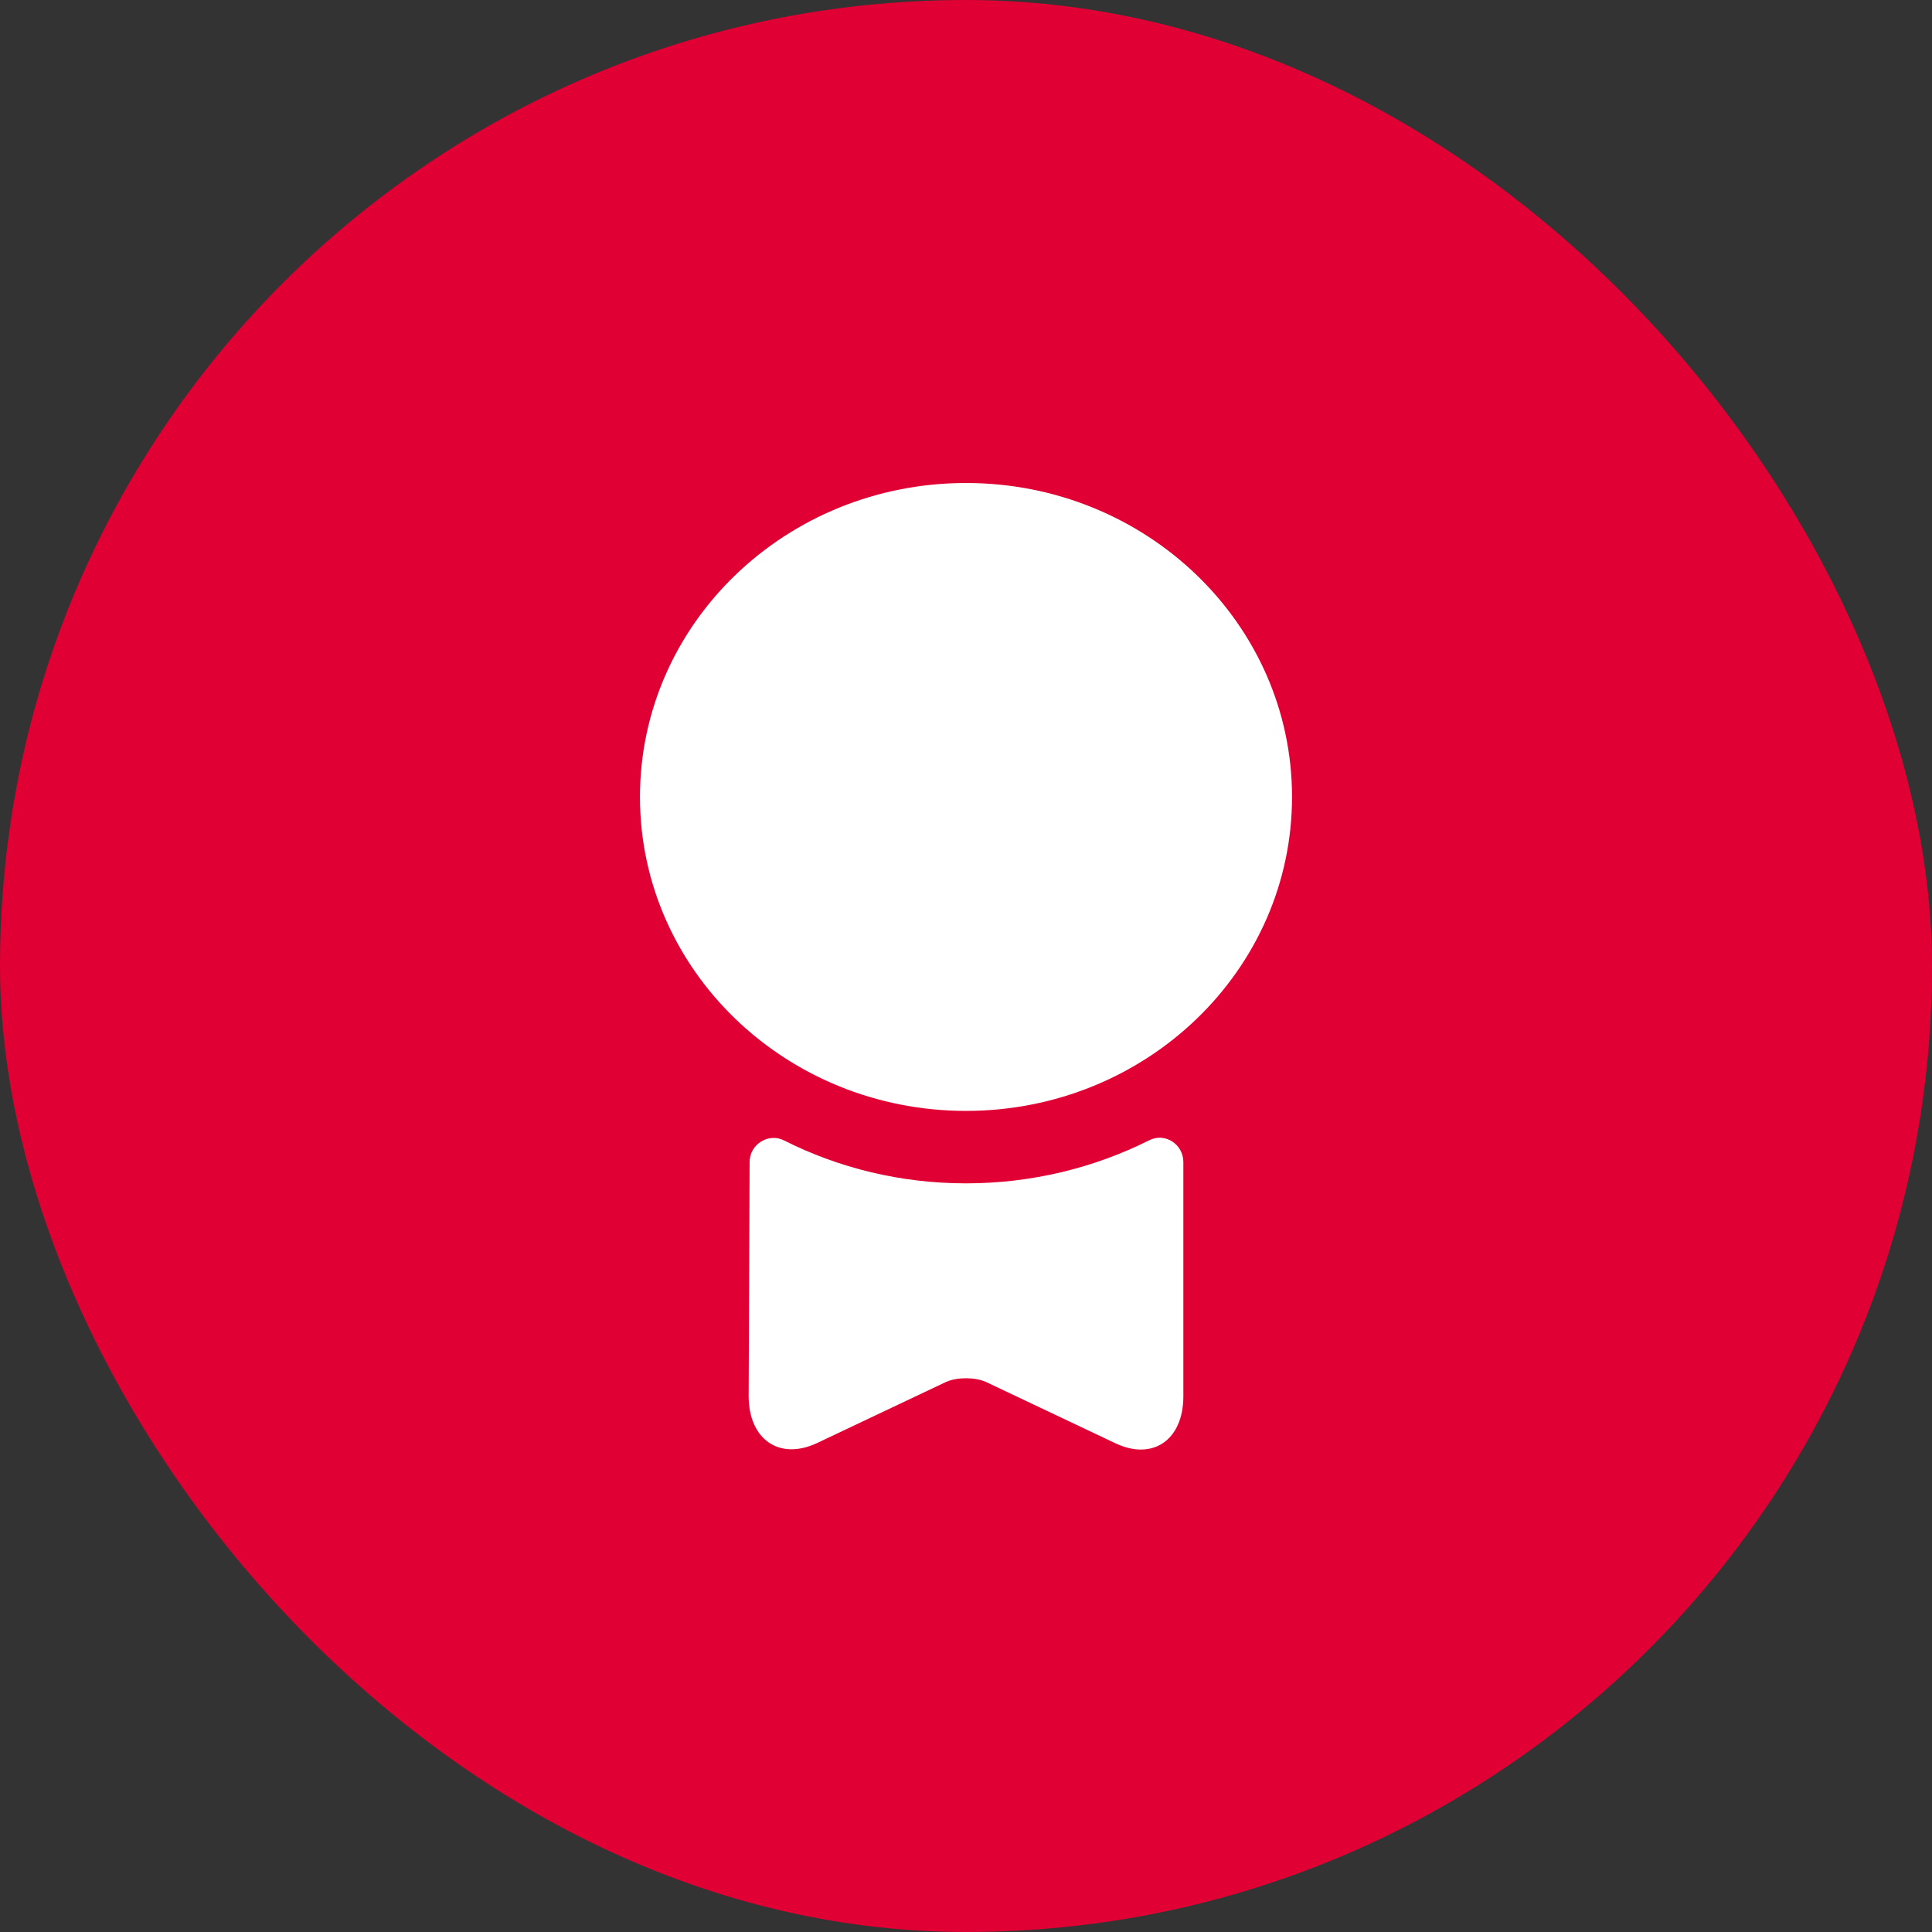
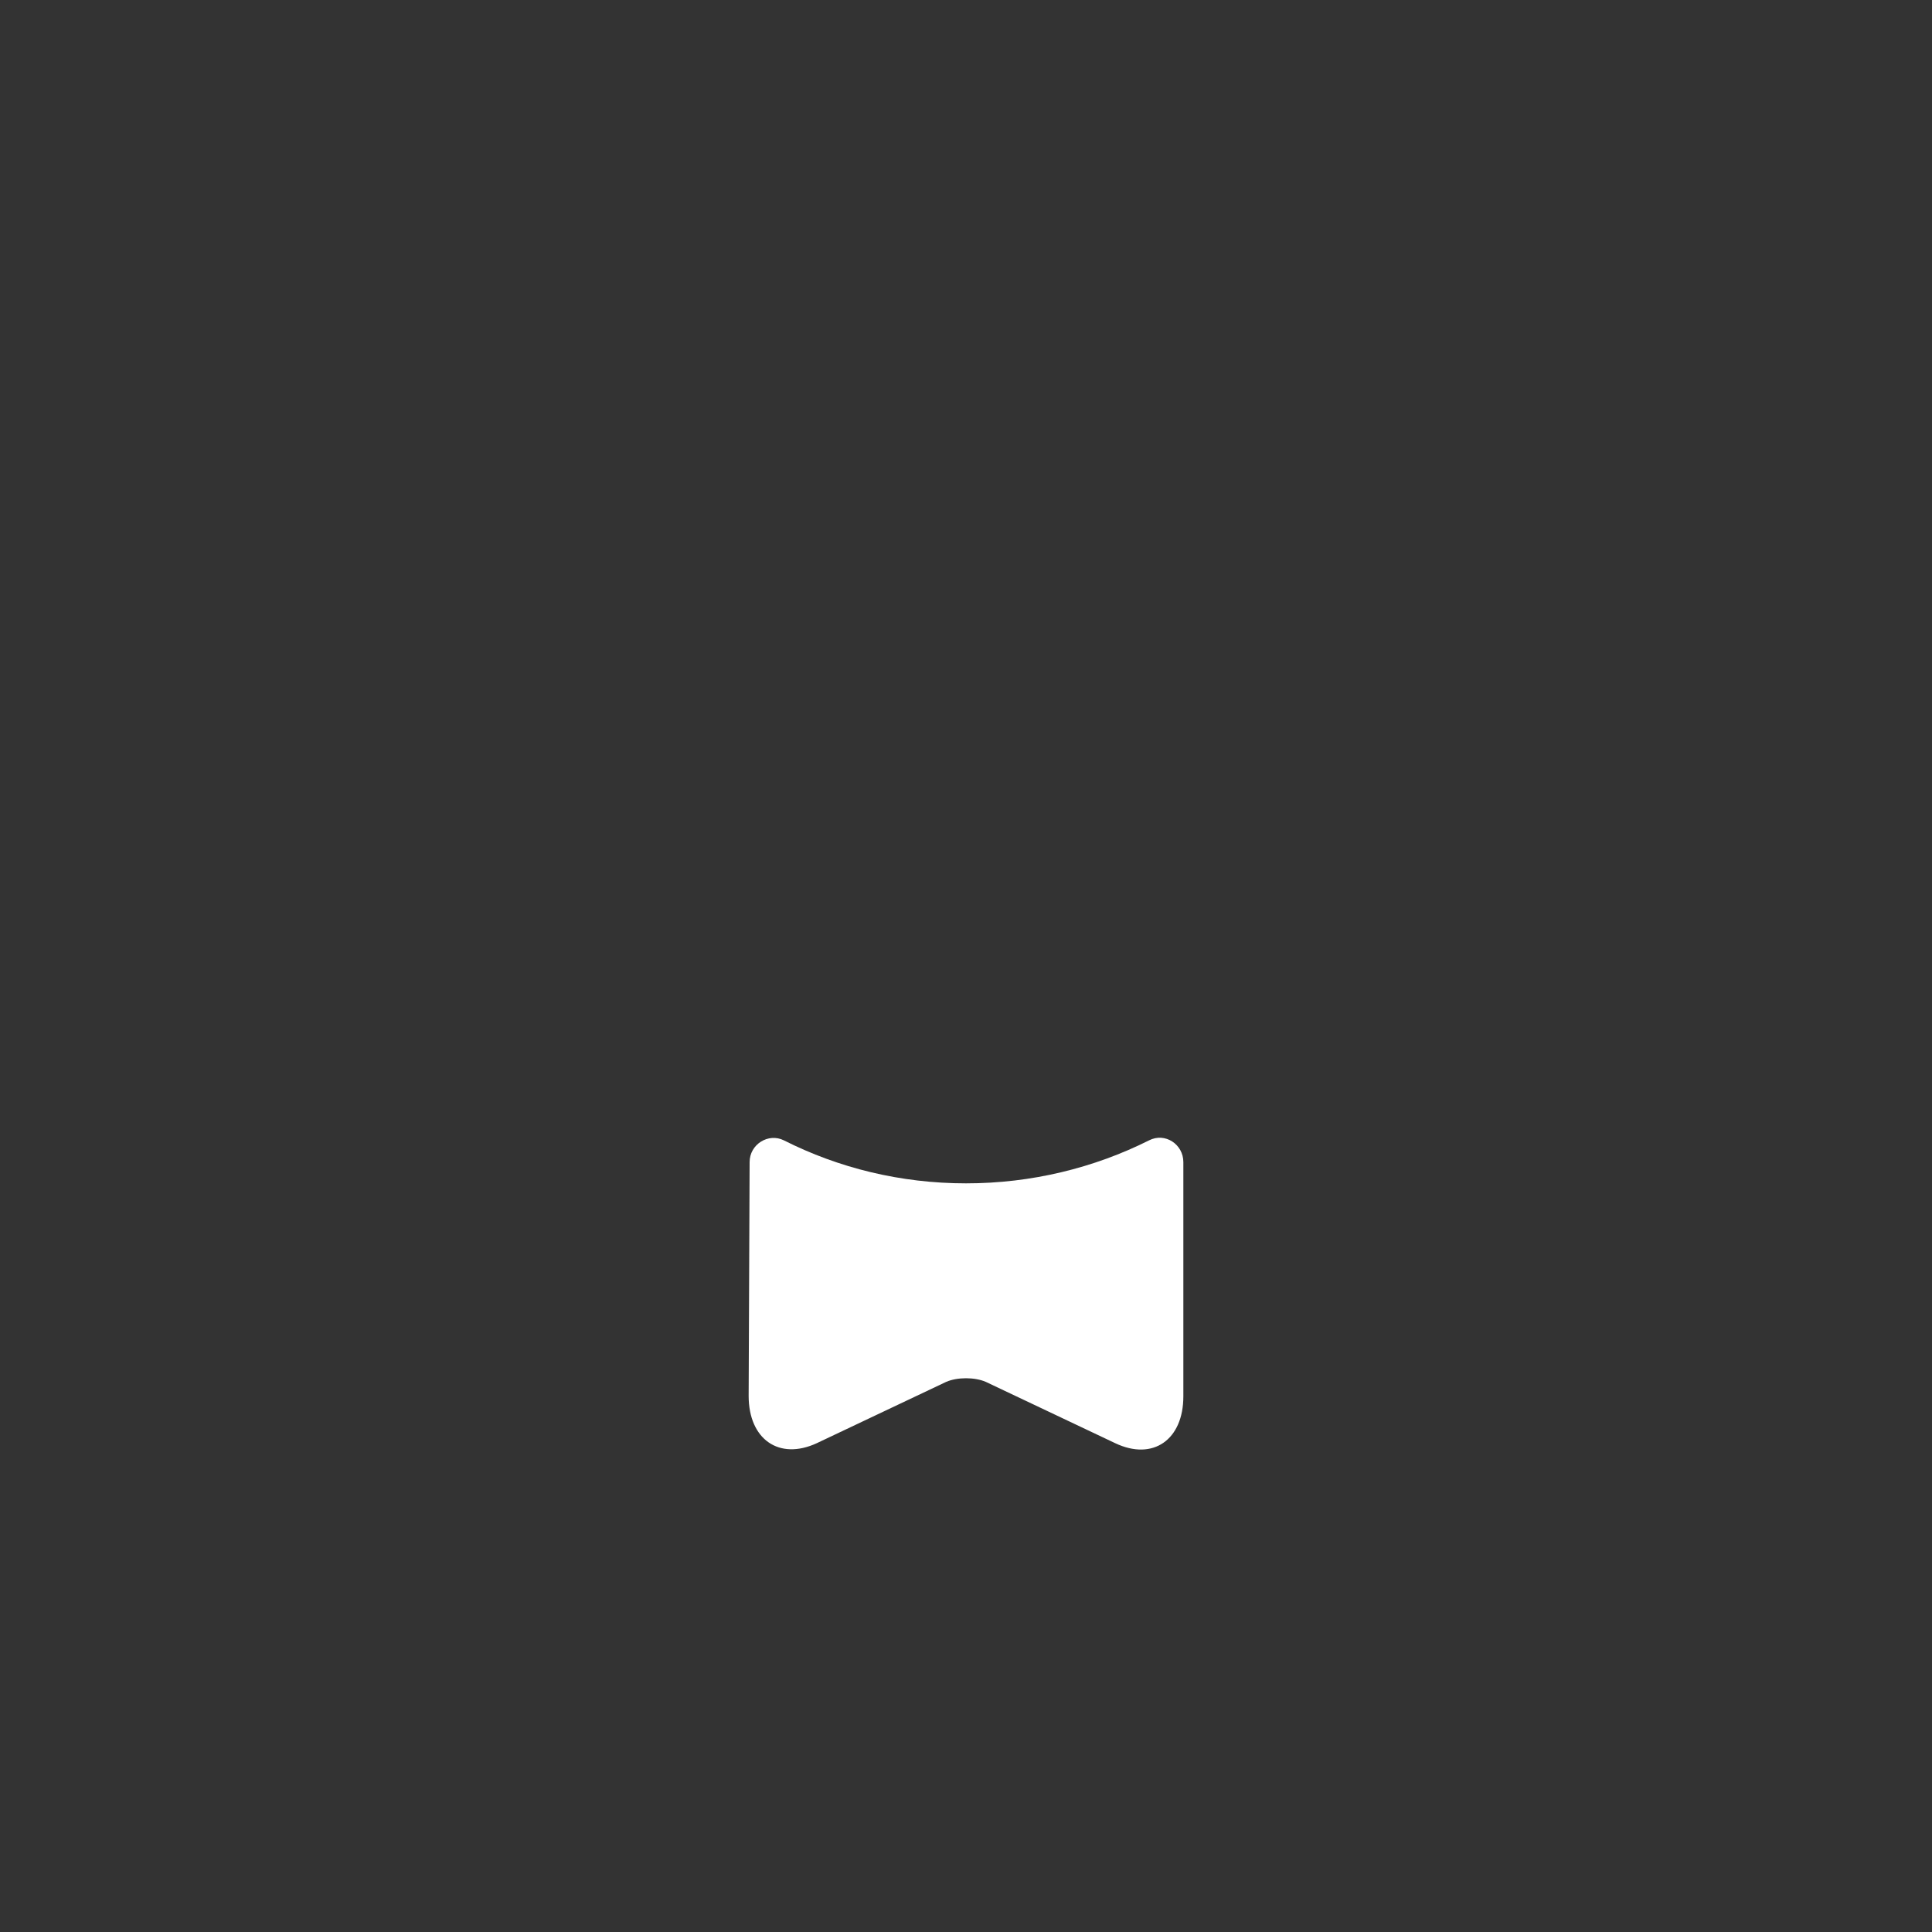
<svg xmlns="http://www.w3.org/2000/svg" width="40" height="40" viewBox="0 0 40 40" fill="none">
  <rect x="0" y="0" width="40" height="40" fill="#333333" stroke="none" />
-   <rect width="40" height="40" rx="20" fill="#E00034" />
-   <path d="M20 23C23.728 23 26.75 20.09 26.75 16.5C26.75 12.91 23.728 10 20 10C16.272 10 13.25 12.91 13.25 16.5C13.25 20.09 16.272 23 20 23Z" fill="white" />
  <path d="M23.79 23.61C24.12 23.44 24.5 23.69 24.5 24.06V28.91C24.5 29.81 23.87 30.25 23.09 29.88L20.41 28.61C20.18 28.51 19.82 28.51 19.59 28.61L16.91 29.88C16.13 30.24 15.5 29.8 15.5 28.9L15.52 24.06C15.52 23.69 15.91 23.45 16.23 23.61C17.36 24.18 18.64 24.5 20 24.5C21.36 24.5 22.65 24.18 23.79 23.61Z" fill="white" />
</svg>